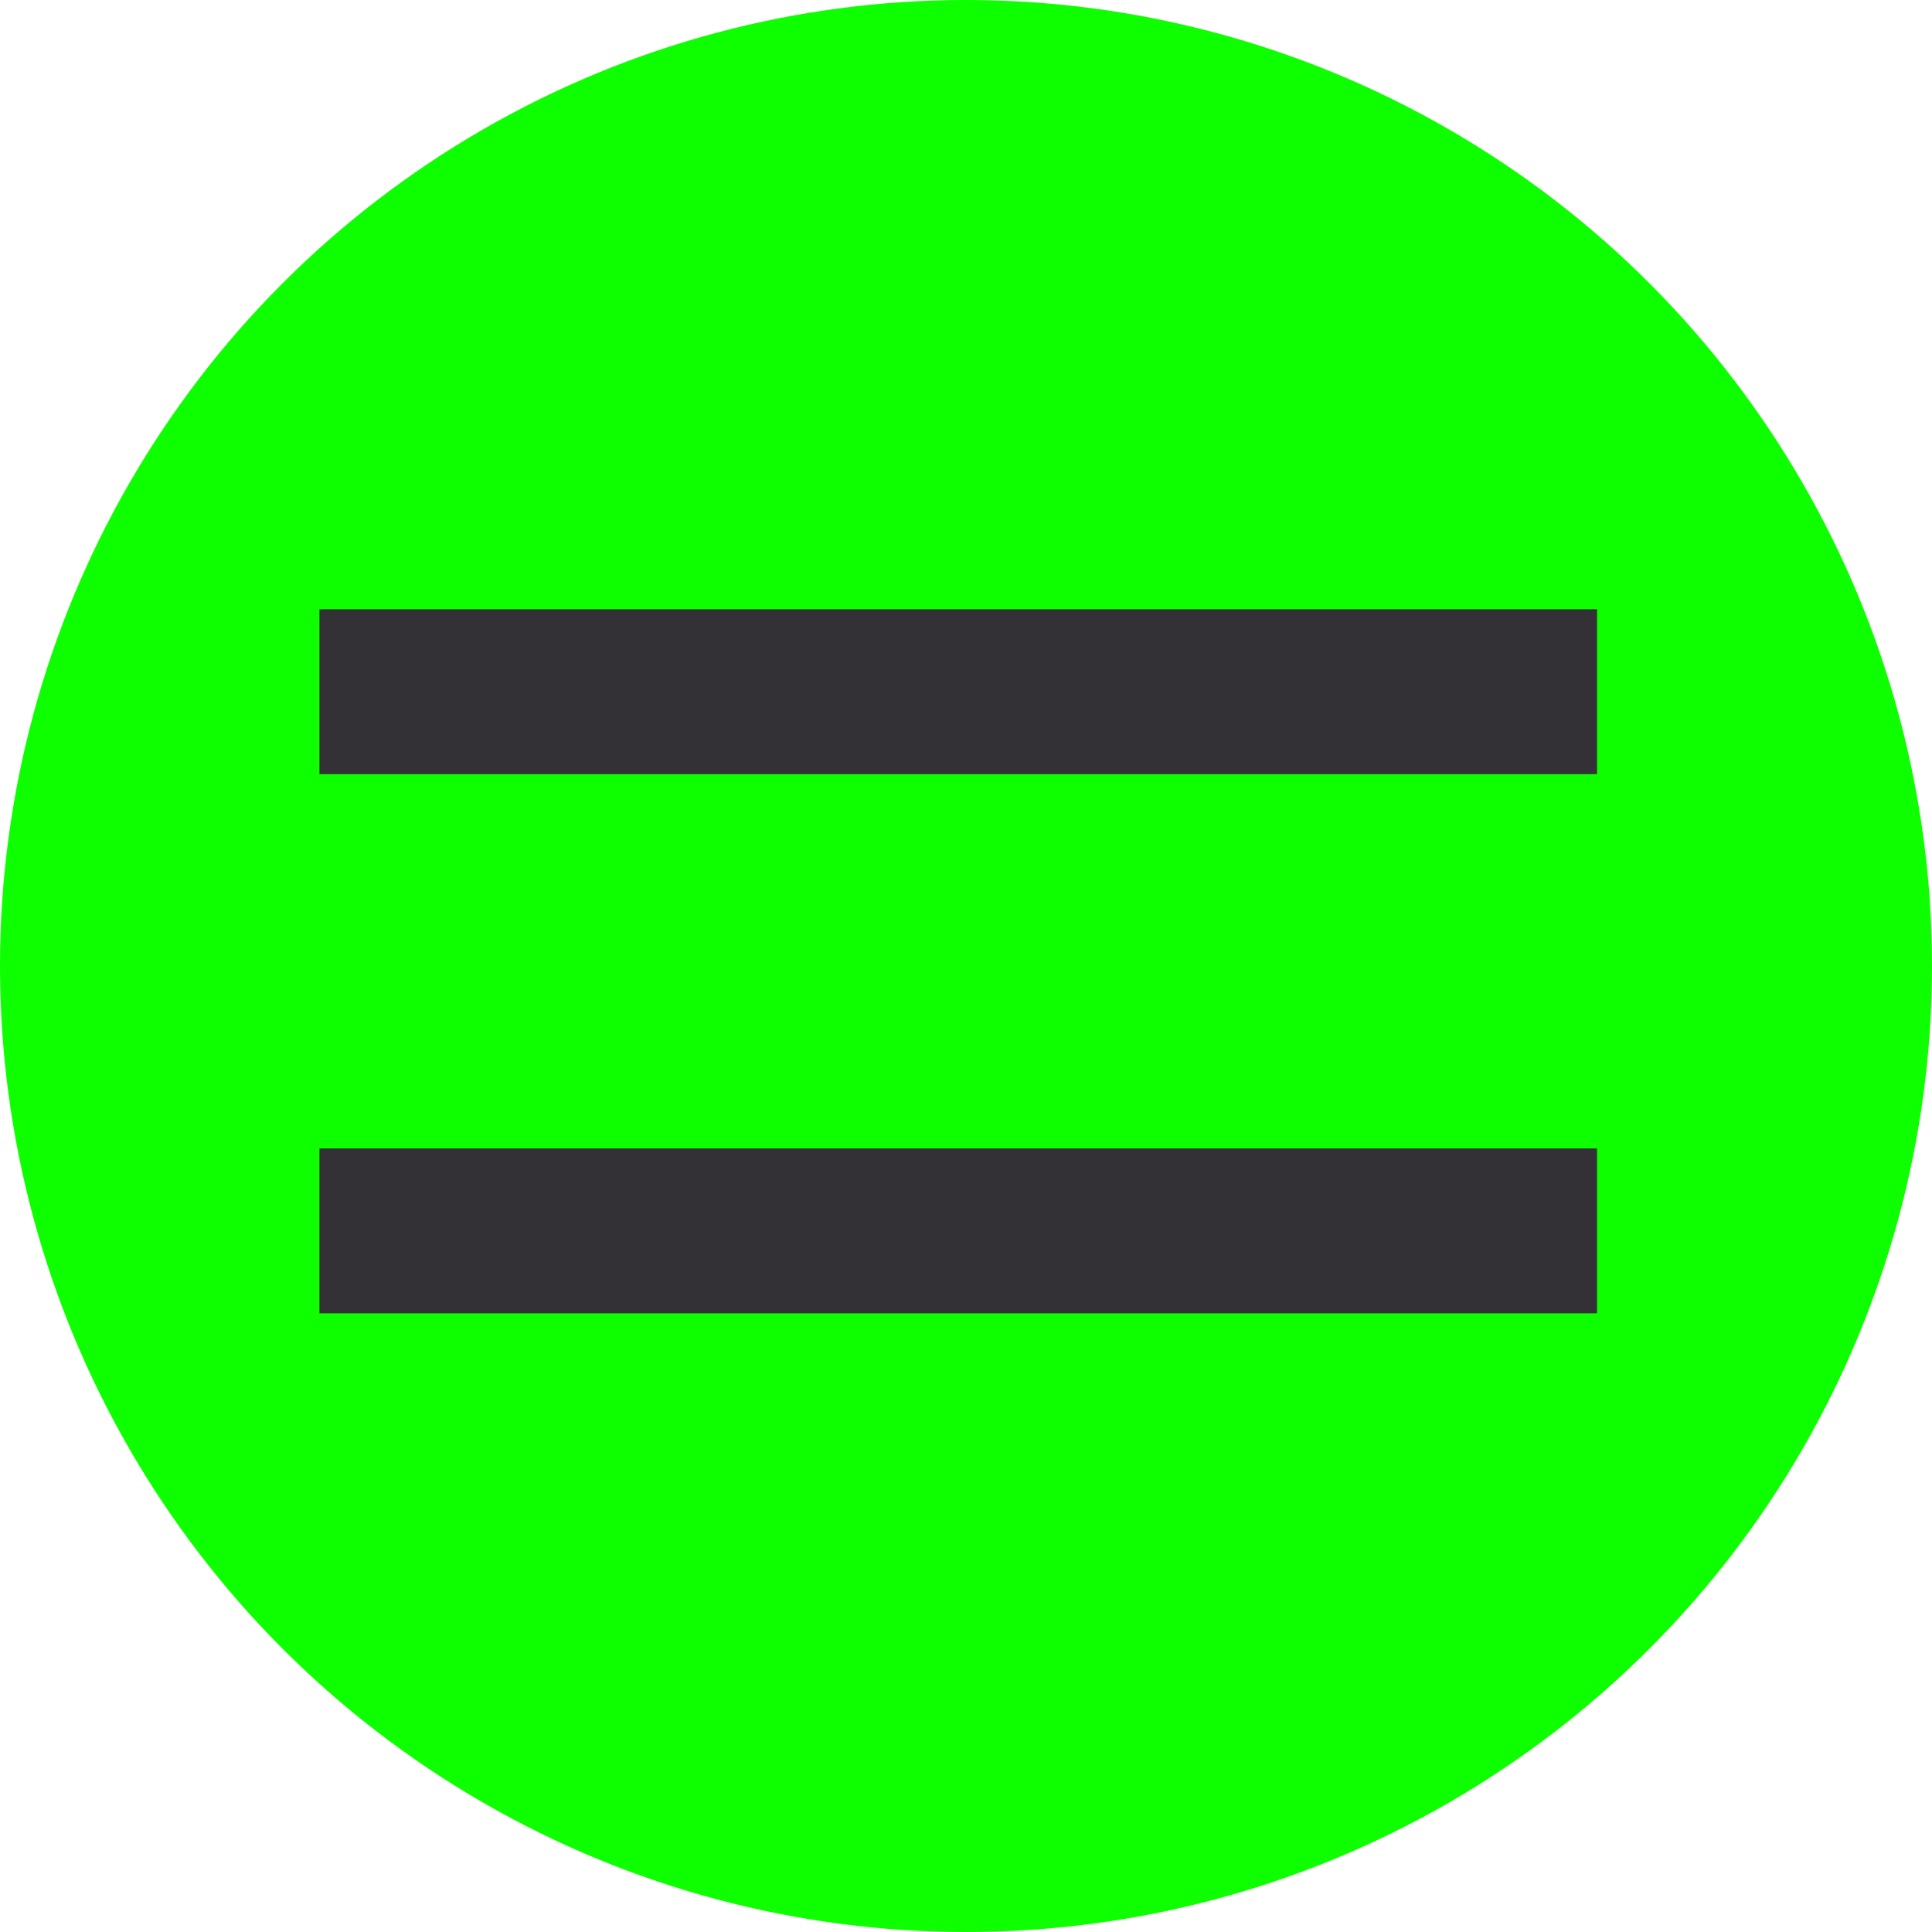
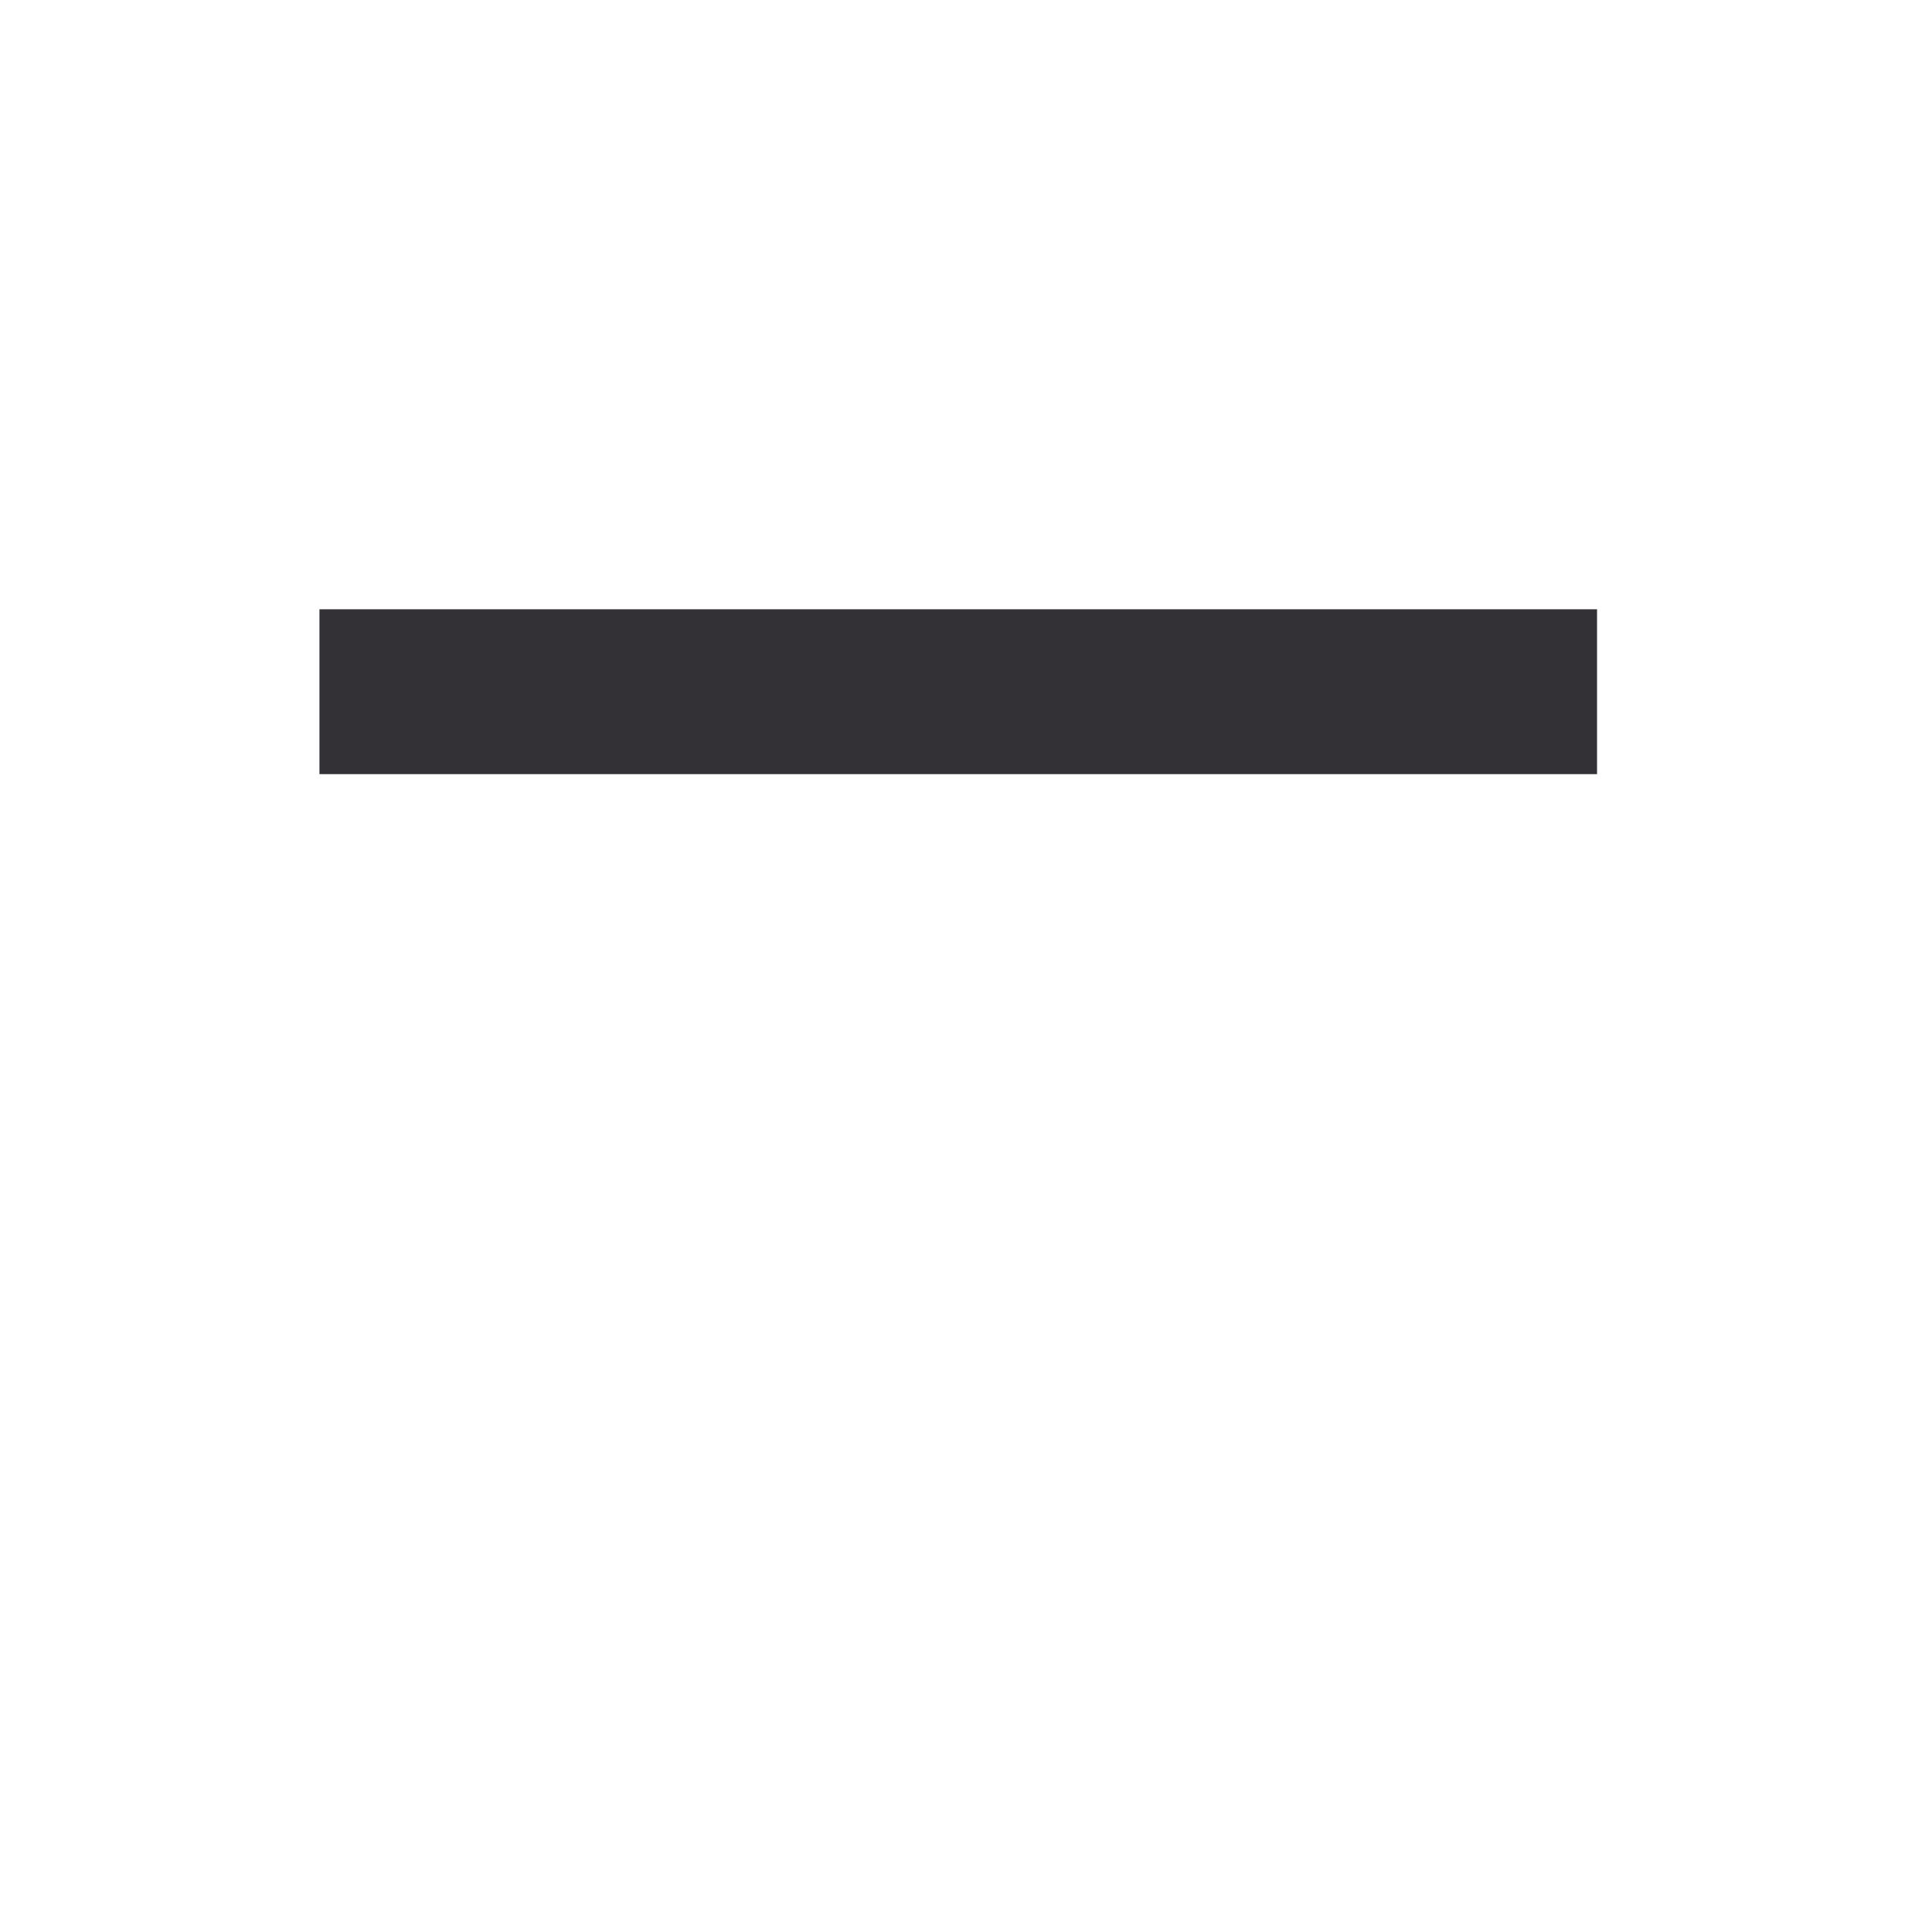
<svg xmlns="http://www.w3.org/2000/svg" id="Layer_1" viewBox="0 0 86 86">
  <defs>
    <style>.cls-1{fill:#333135;}.cls-2{fill:#0dff00;}</style>
  </defs>
-   <circle class="cls-2" cx="43" cy="43" r="43" />
  <g>
    <path class="cls-1" d="M14.22,27.12h56.87v7.34H14.22v-7.34Z" />
-     <path class="cls-1" d="M14.22,51.12h56.87v7.34H14.22v-7.34Z" />
  </g>
</svg>